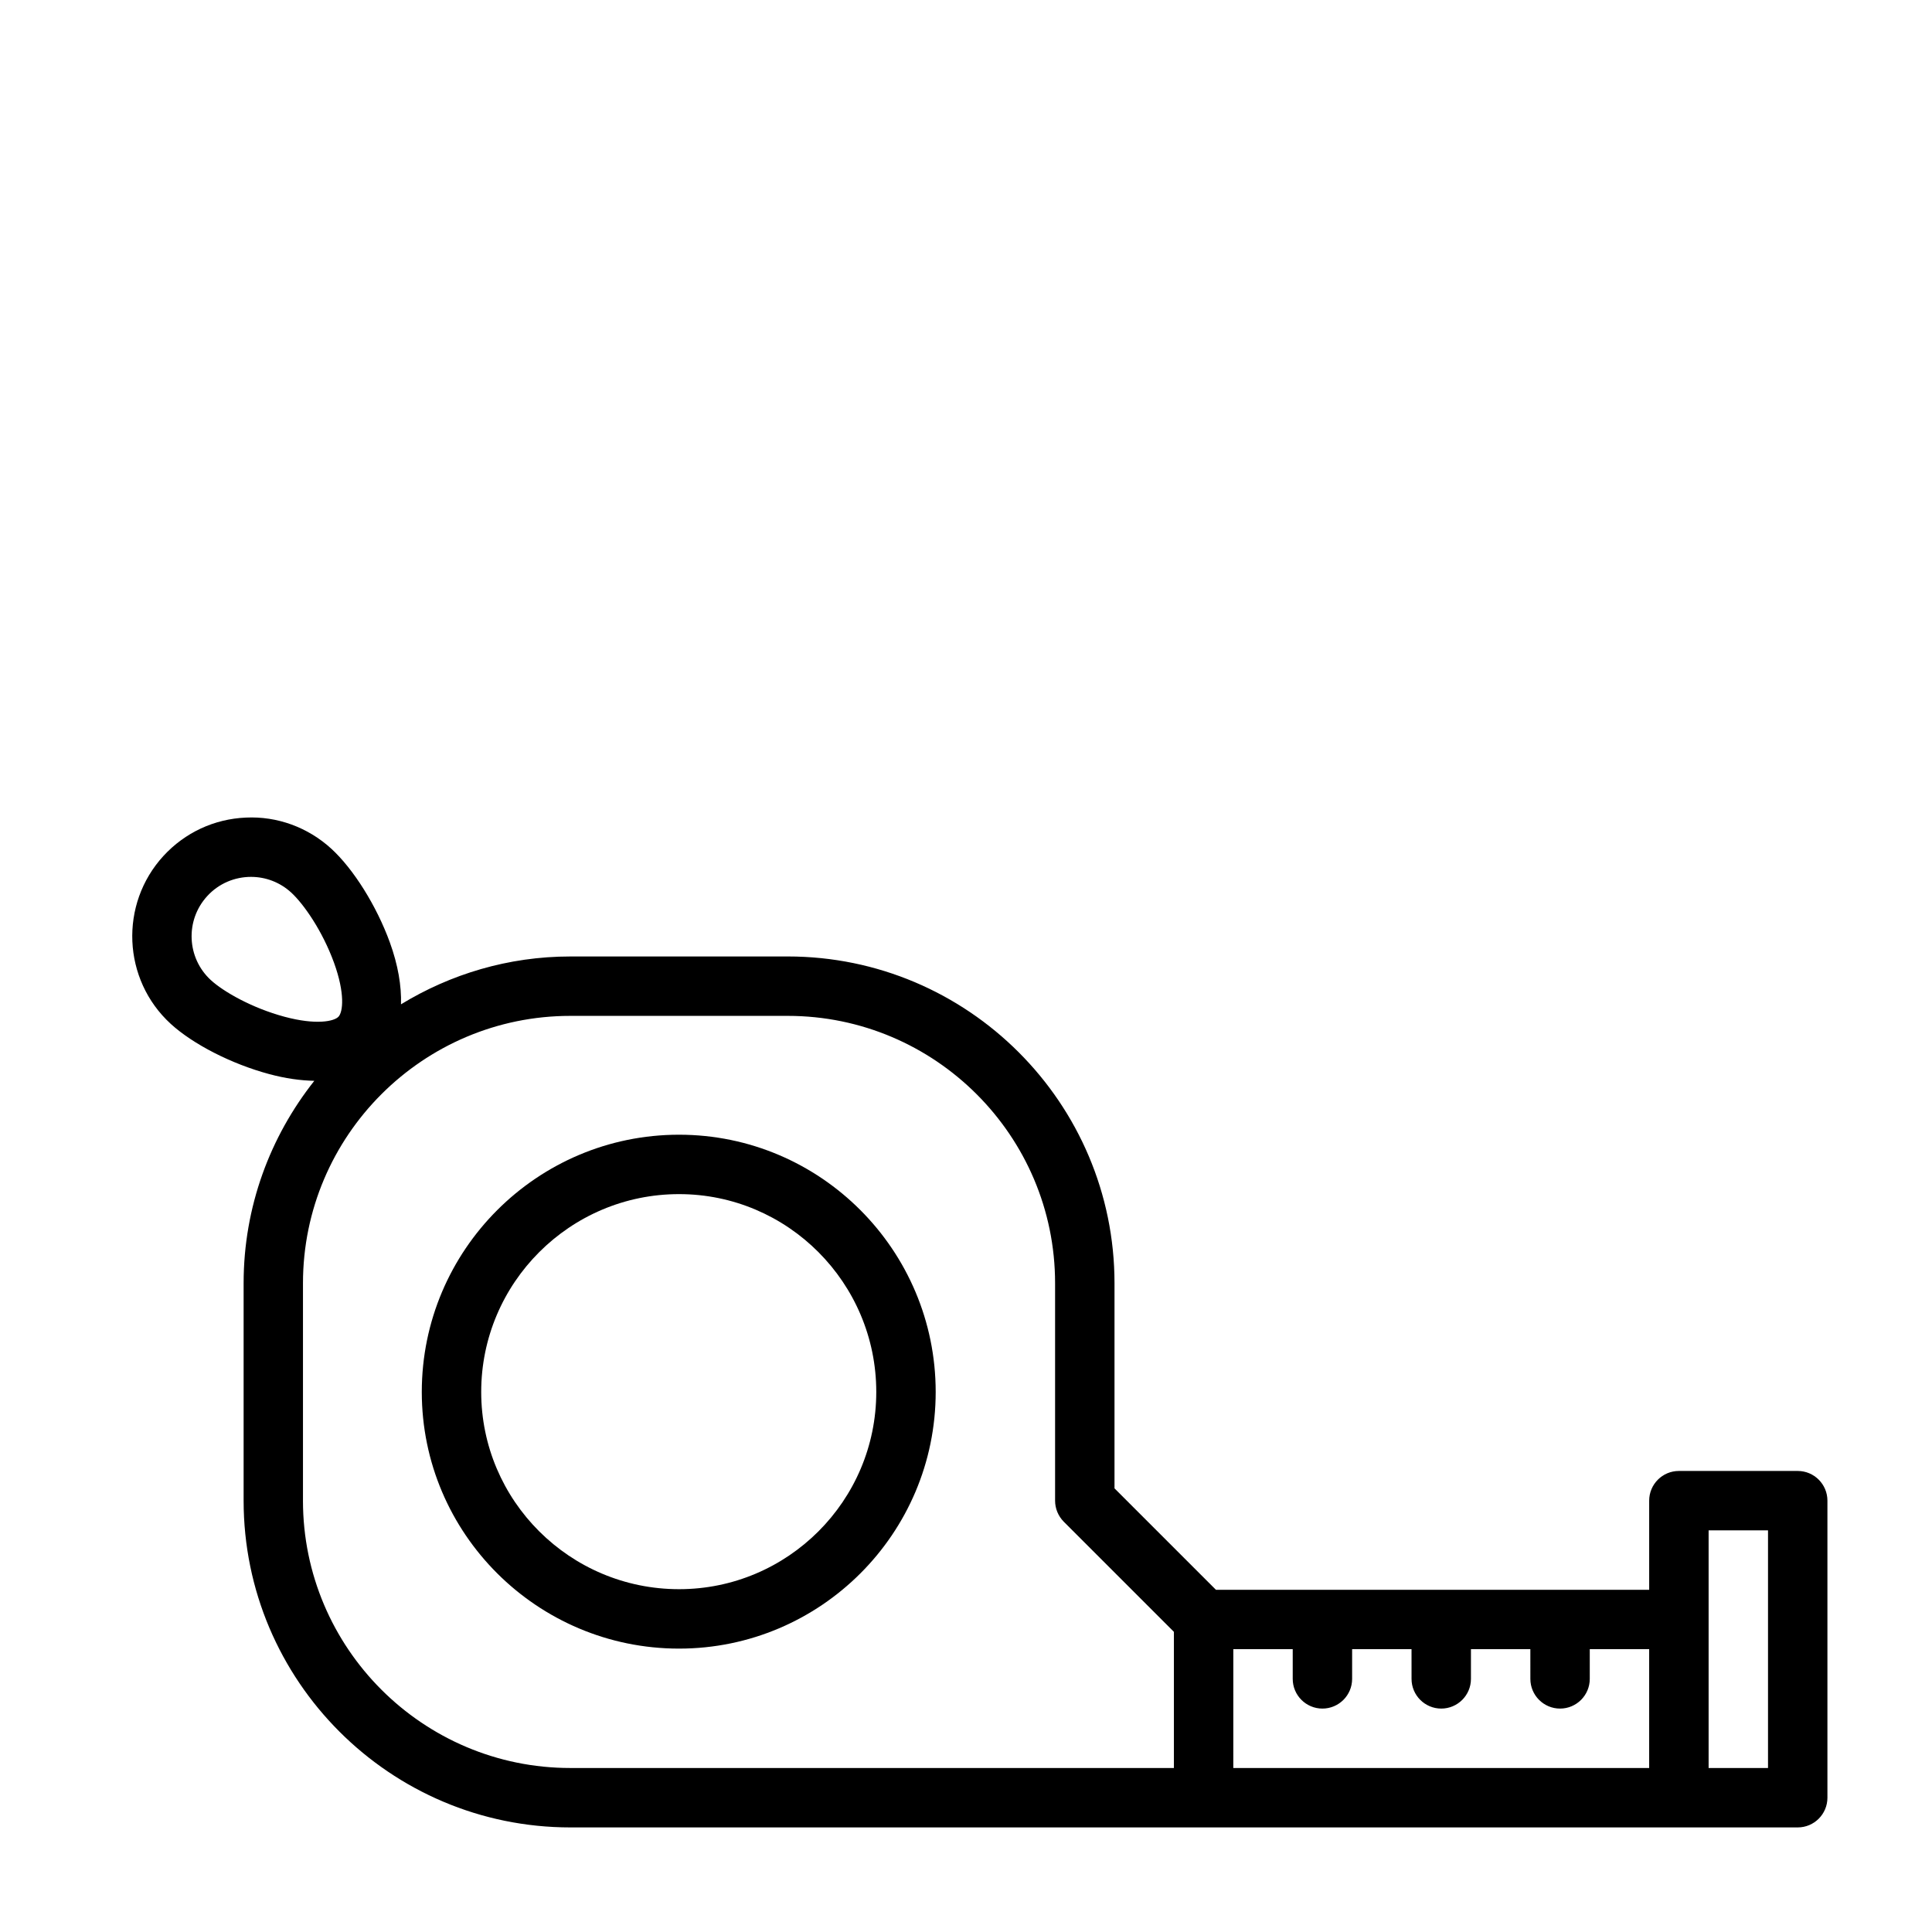
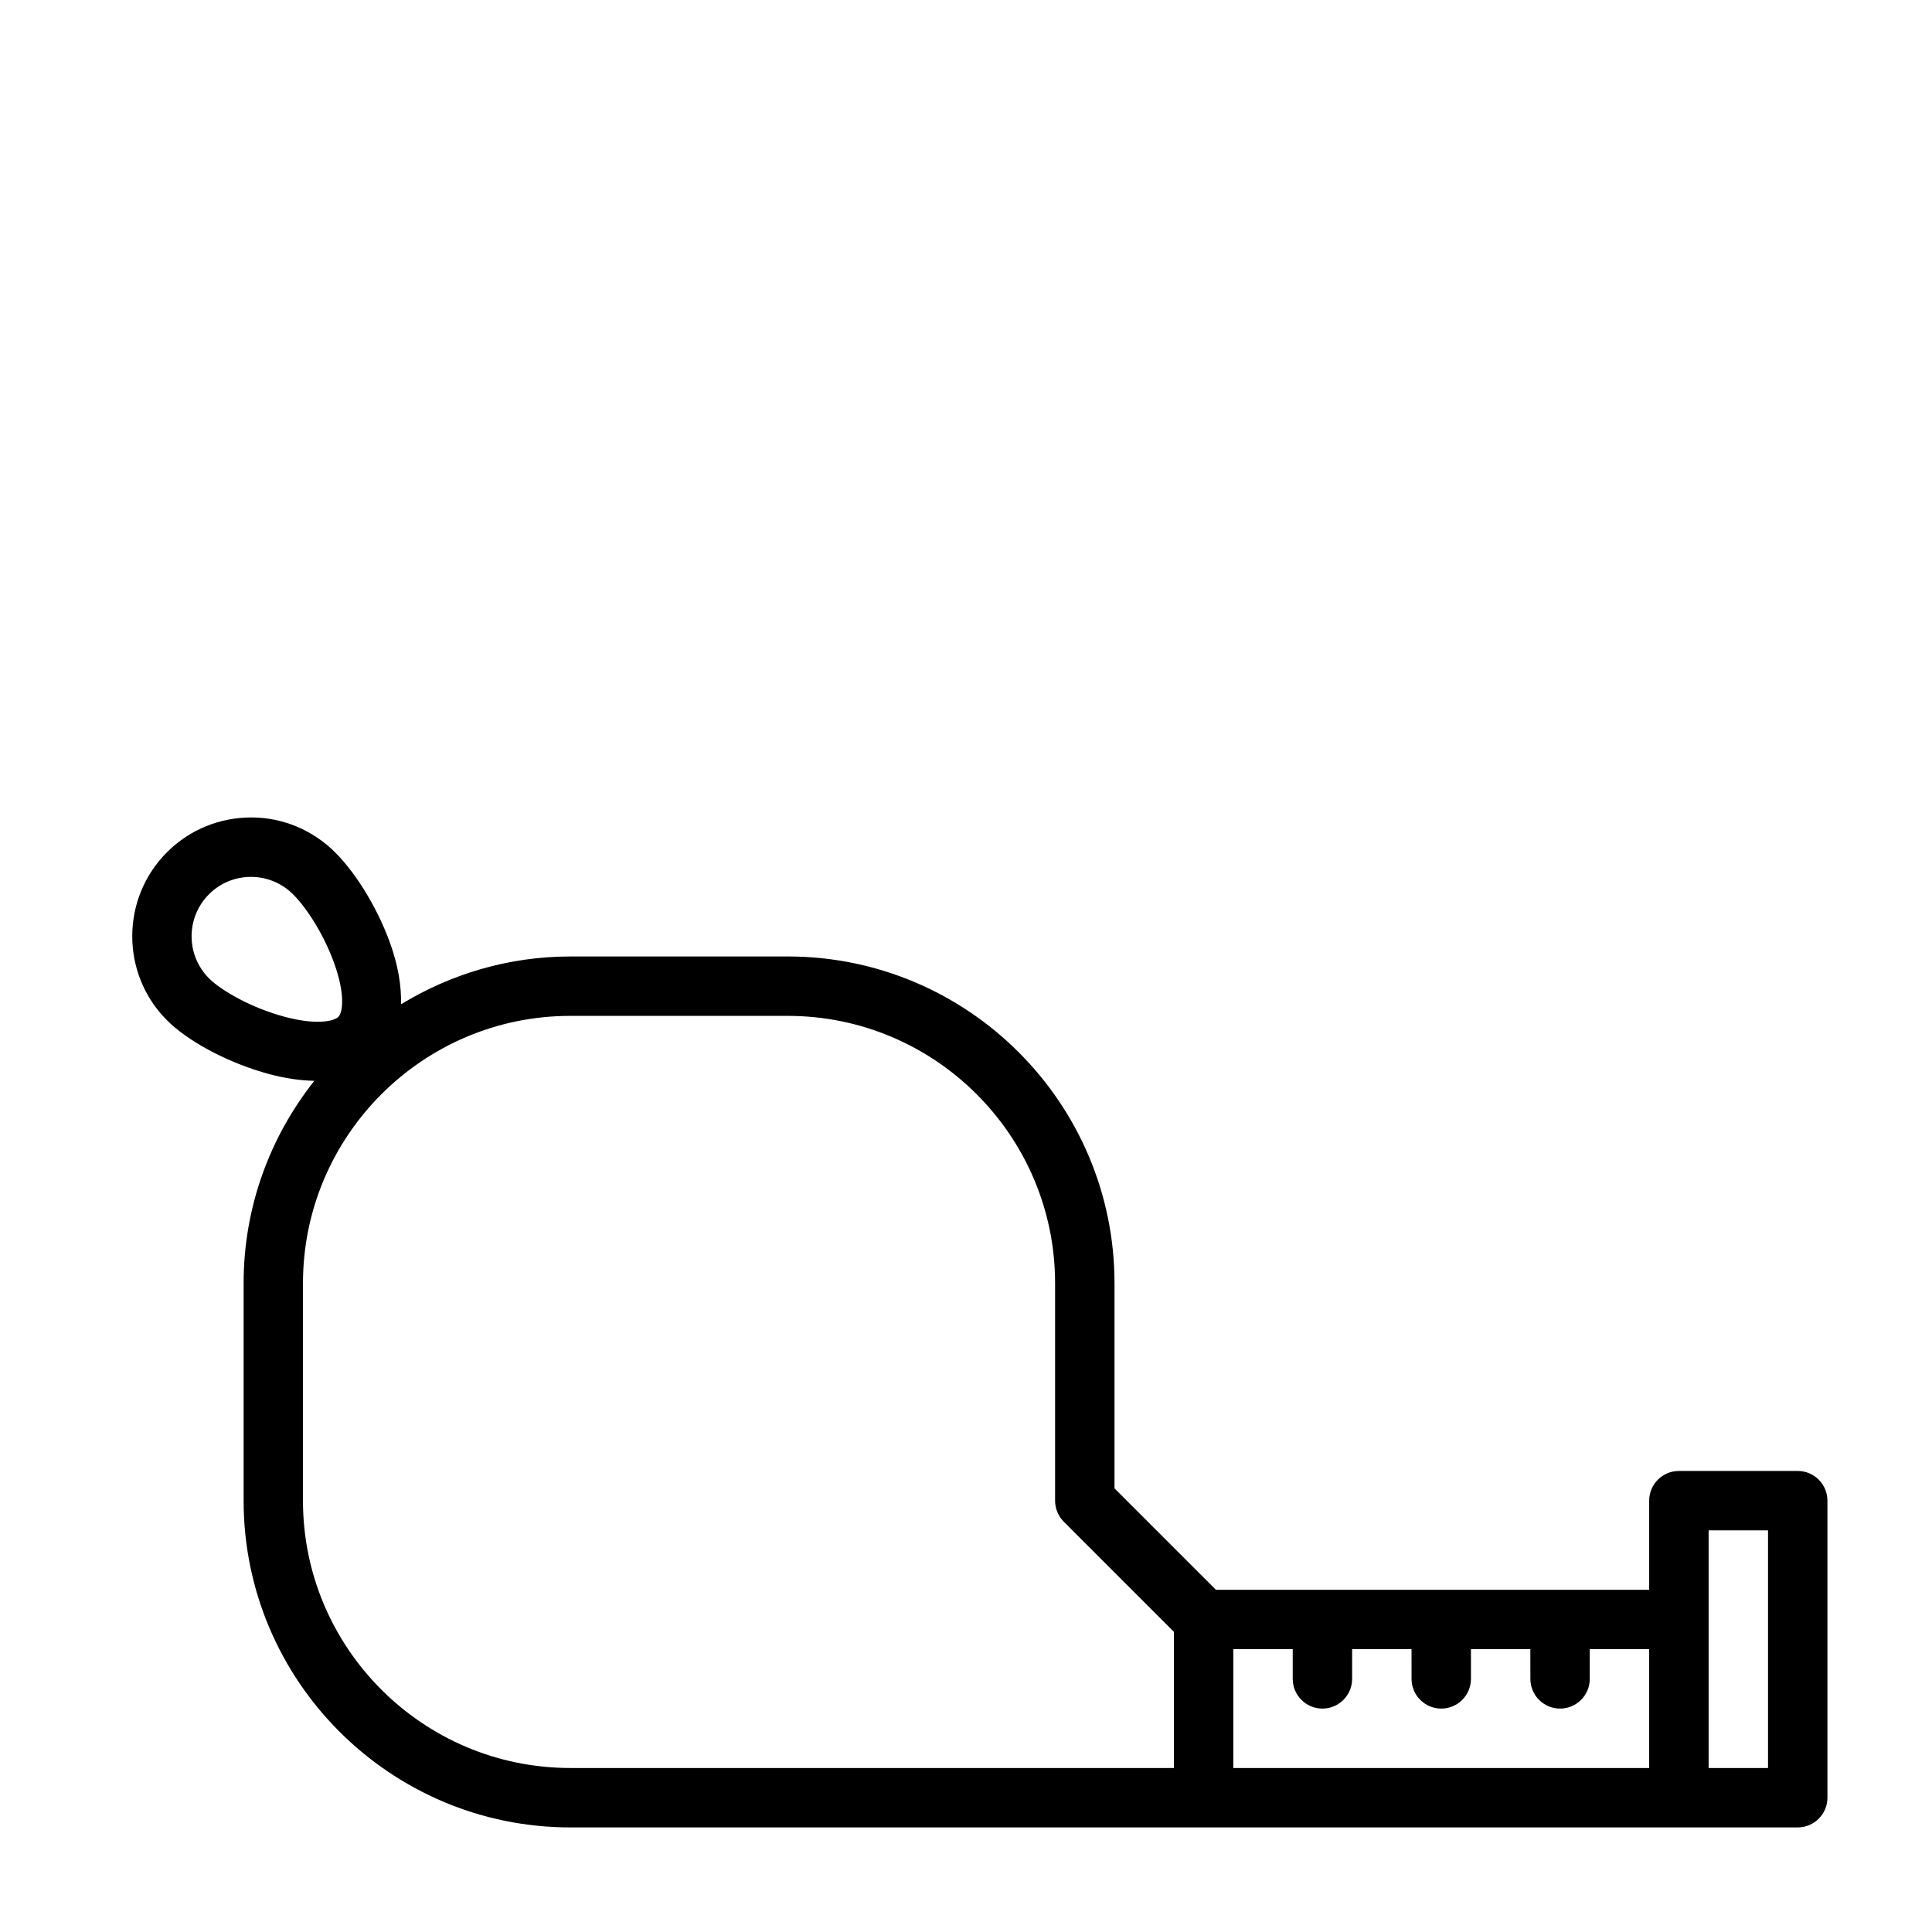
<svg xmlns="http://www.w3.org/2000/svg" fill="#000000" width="800px" height="800px" version="1.1" viewBox="144 144 512 512">
  <g>
-     <path d="m323.95 444.71c-37.598 0-68.172 30.574-68.172 68.172 0 37.504 30.574 68.016 68.172 68.016 37.504 0 68.016-30.512 68.016-68.016 0-37.598-30.512-68.172-68.016-68.172zm0 120.44c-28.906 0-52.426-23.441-52.426-52.27 0-28.906 23.523-52.426 52.426-52.426 28.828 0 52.27 23.523 52.27 52.426 0.004 28.828-23.441 52.27-52.27 52.27z" />
    <path d="m620.41 533.82h-31.488c-4.344 0-7.871 3.527-7.871 7.871v23.617h-114.82l-26.875-26.875v-54.367c0-47.75-38.84-86.594-86.594-86.594l-57.621 0.004c-16.438 0-31.773 4.691-44.871 12.676 0.141-4.879-0.77-10.375-2.961-16.422-3.512-9.652-9.605-19.398-15.508-24.812-6.219-5.684-14.344-8.645-22.641-8.25-8.406 0.363-16.152 3.969-21.852 10.172-11.73 12.801-10.863 32.762 1.938 44.492 5.918 5.414 16.152 10.645 26.07 13.305 4.312 1.164 8.297 1.715 11.98 1.793-11.699 14.77-18.734 33.379-18.734 53.625v57.637c0 47.75 38.84 86.594 86.594 86.594h325.26c4.344 0 7.871-3.527 7.871-7.871v-78.719c0-4.352-3.527-7.875-7.875-7.875zm-420.54-130.09c-6.391-5.871-6.832-15.84-0.961-22.246 3.086-3.387 7.34-5.102 11.605-5.102 3.809 0 7.621 1.371 10.645 4.141 3.32 3.039 8.281 10.156 11.352 18.594 2.977 8.203 2.363 13.035 1.211 14.297-1.133 1.258-5.918 2.297-14.344 0.031-8.66-2.332-16.184-6.66-19.508-9.715zm24.422 137.96v-57.625c0-39.062 31.789-70.848 70.848-70.848h57.621c39.062 0 70.848 31.789 70.848 70.848v57.625c0 2.094 0.836 4.094 2.297 5.574l29.191 29.191v36.082h-159.96c-39.078 0-70.848-31.785-70.848-70.848zm246.55 39.359h15.742v7.871c0 4.344 3.527 7.871 7.871 7.871s7.871-3.527 7.871-7.871v-7.871h15.742l0.004 7.871c0 4.344 3.527 7.871 7.871 7.871s7.871-3.527 7.871-7.871v-7.871h15.742l0.004 7.871c0 4.344 3.527 7.871 7.871 7.871s7.871-3.527 7.871-7.871v-7.871h15.742v31.488h-110.21zm141.7 31.488h-15.742v-62.977h15.742z" />
  </g>
</svg>